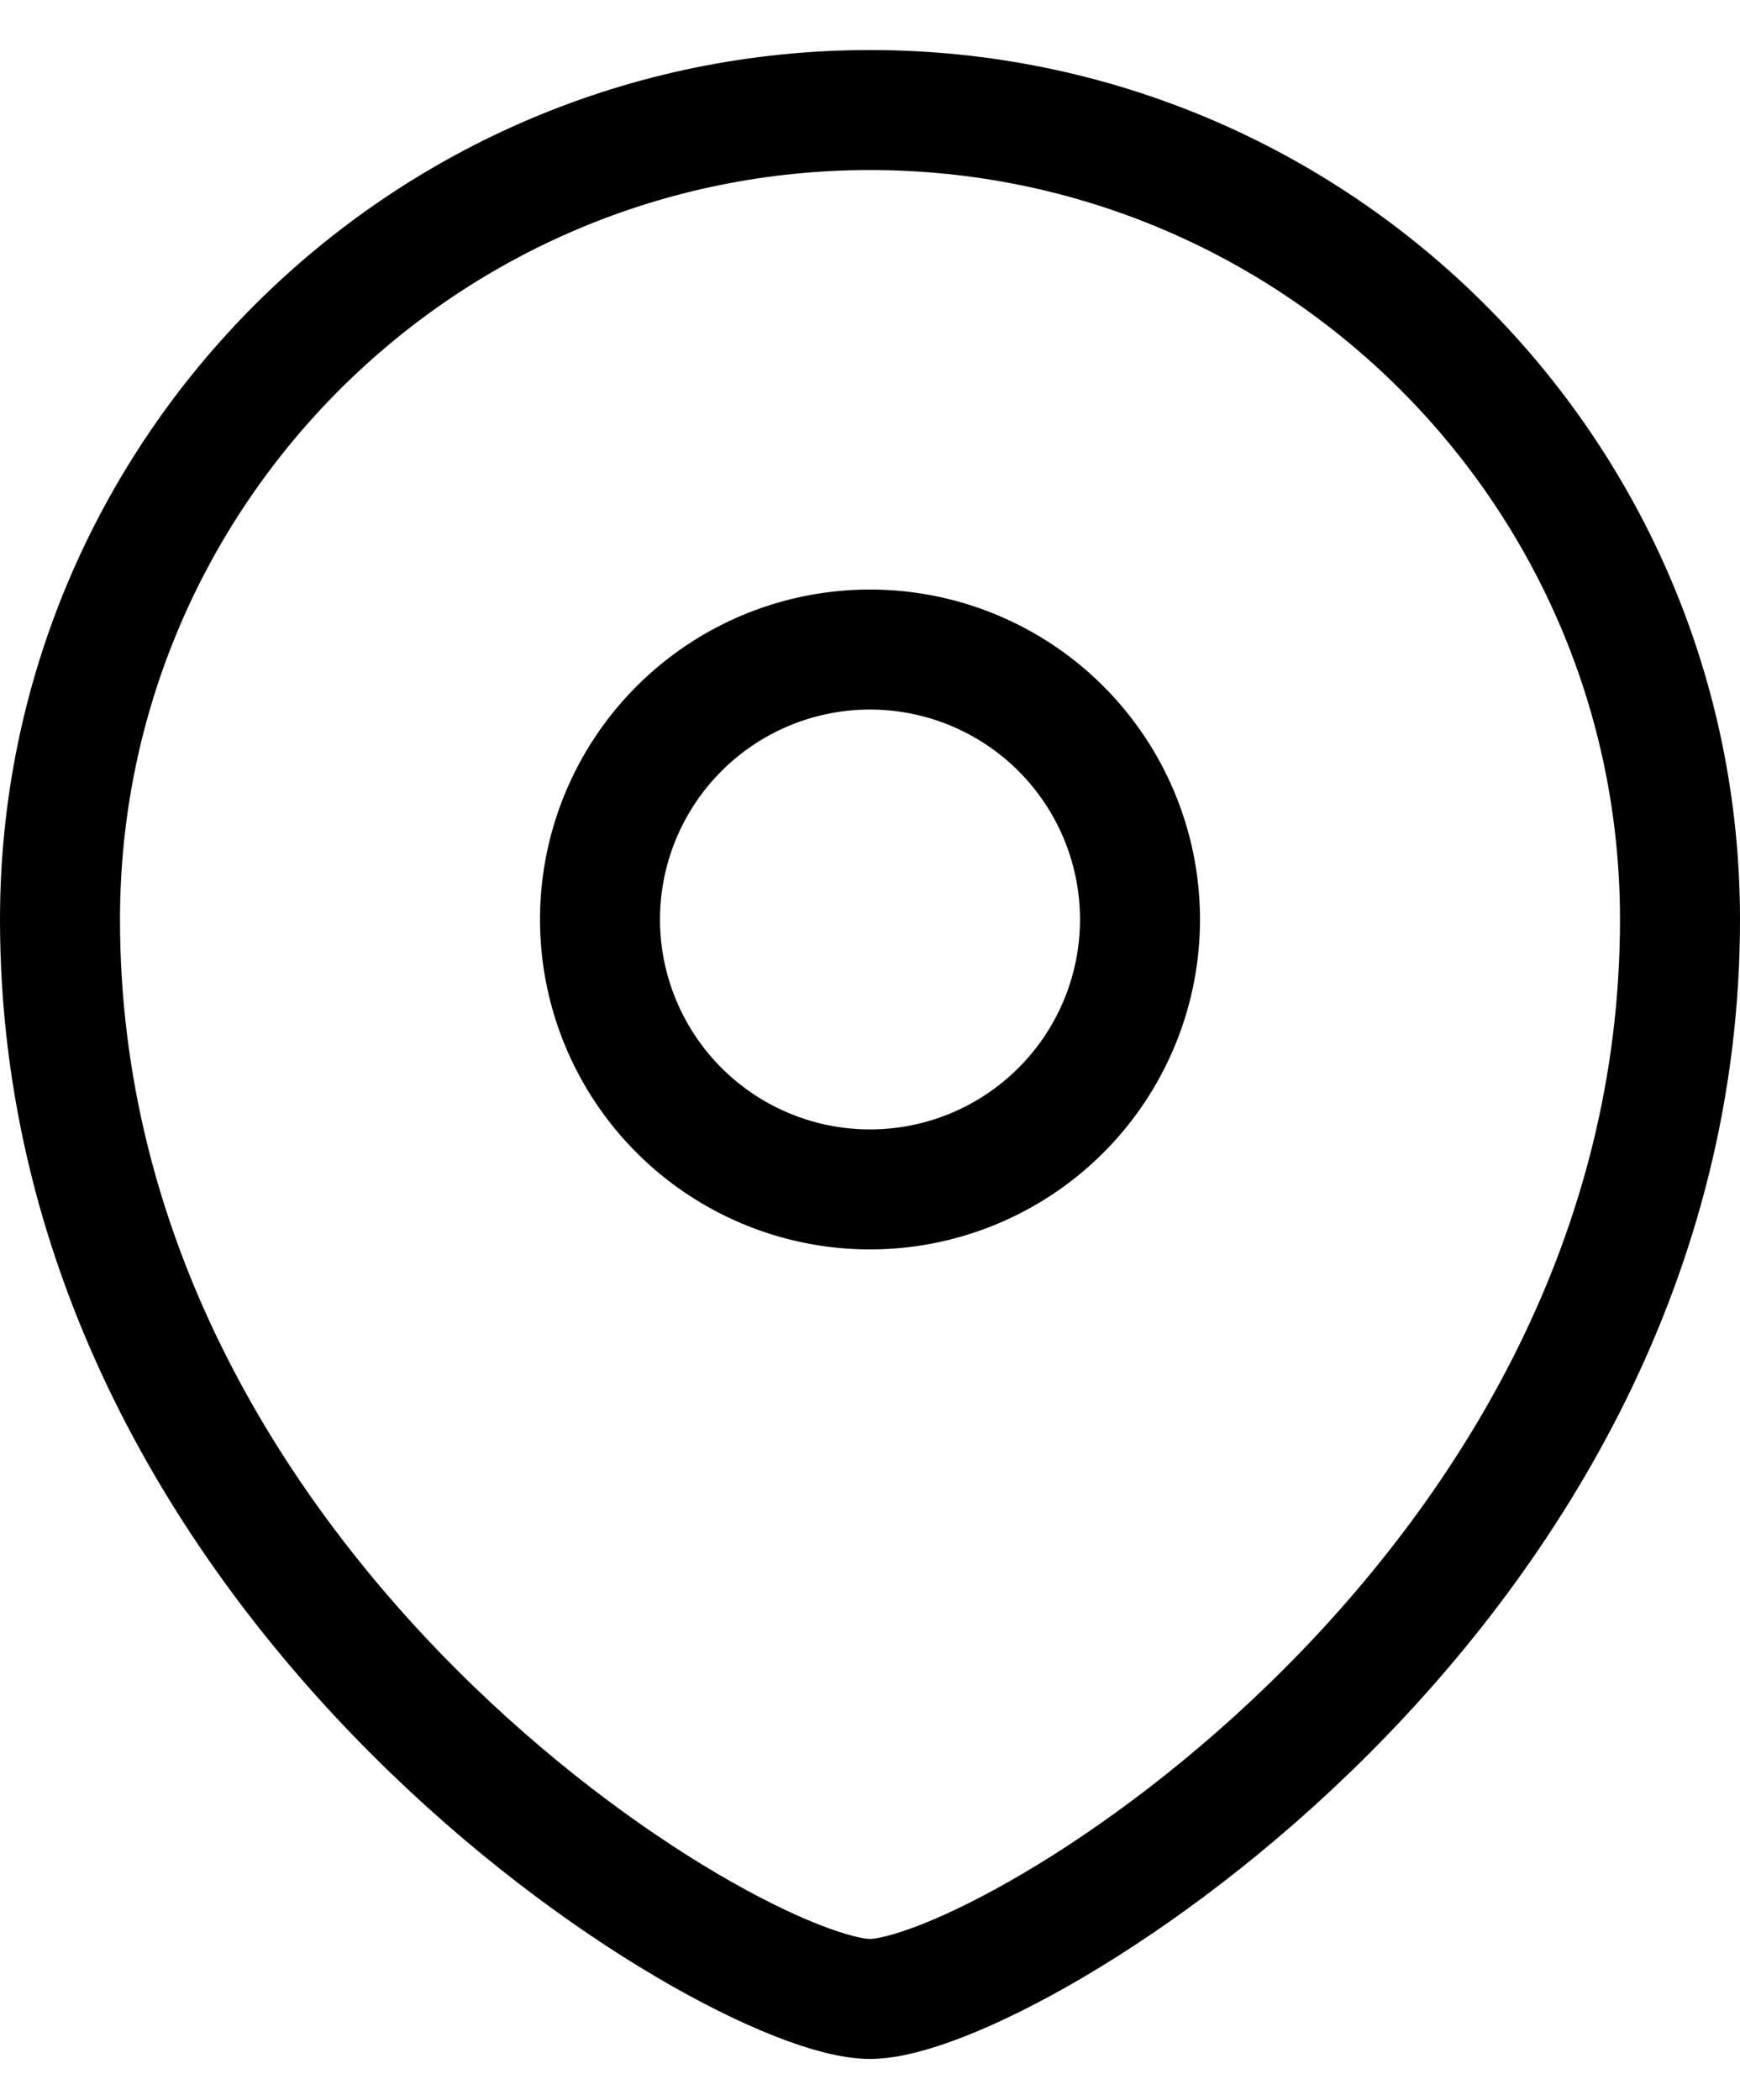
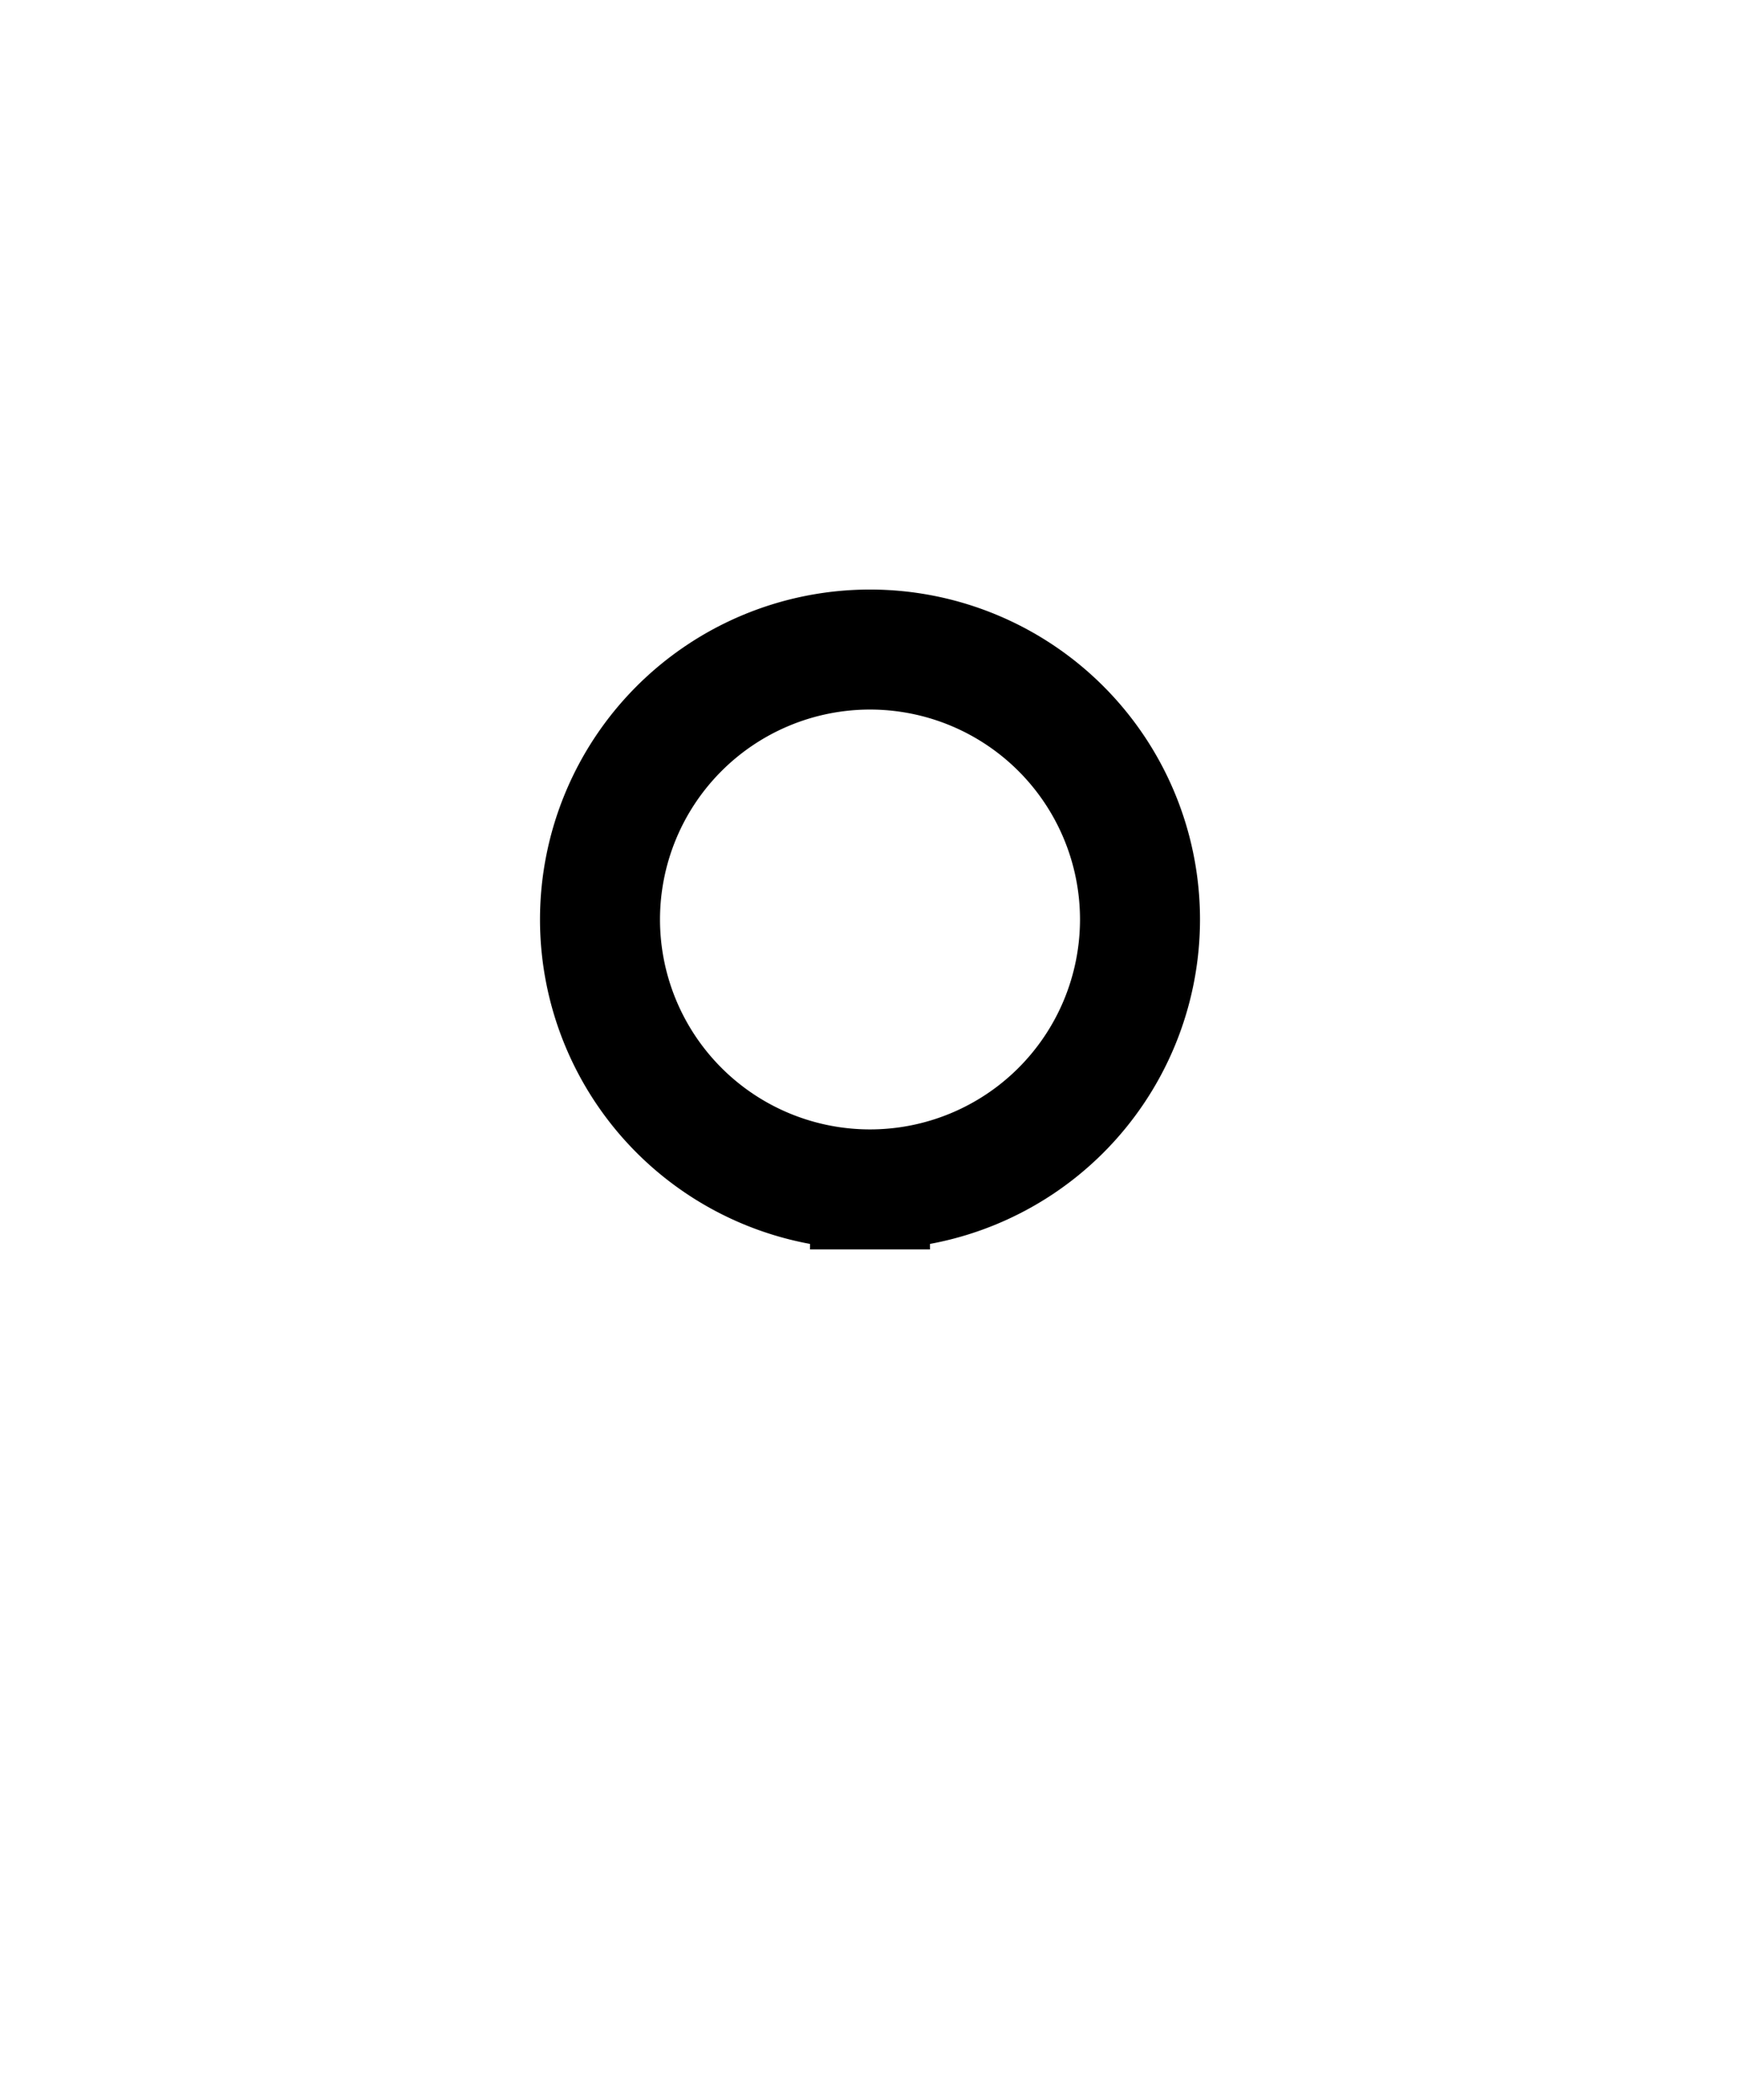
<svg xmlns="http://www.w3.org/2000/svg" width="29" height="35" viewBox="0 0 29 35" fill="none">
-   <path clip-rule="evenodd" d="M14.5 19.822a4.5 4.5 0 004.5-4.497 4.5 4.5 0 00-9 0 4.5 4.5 0 004.5 4.497z" stroke="#000" stroke-width="2" stroke-linecap="square" />
-   <path clip-rule="evenodd" d="M28 15.325c0 11.242-11.25 17.988-13.5 17.988S1 26.567 1 15.325C1 7.875 7.046 1.834 14.5 1.834S28 7.875 28 15.324z" stroke="#000" stroke-width="2" stroke-linecap="square" />
+   <path clip-rule="evenodd" d="M14.5 19.822a4.5 4.5 0 004.5-4.497 4.5 4.5 0 00-9 0 4.5 4.5 0 004.5 4.497" stroke="#000" stroke-width="2" stroke-linecap="square" />
</svg>